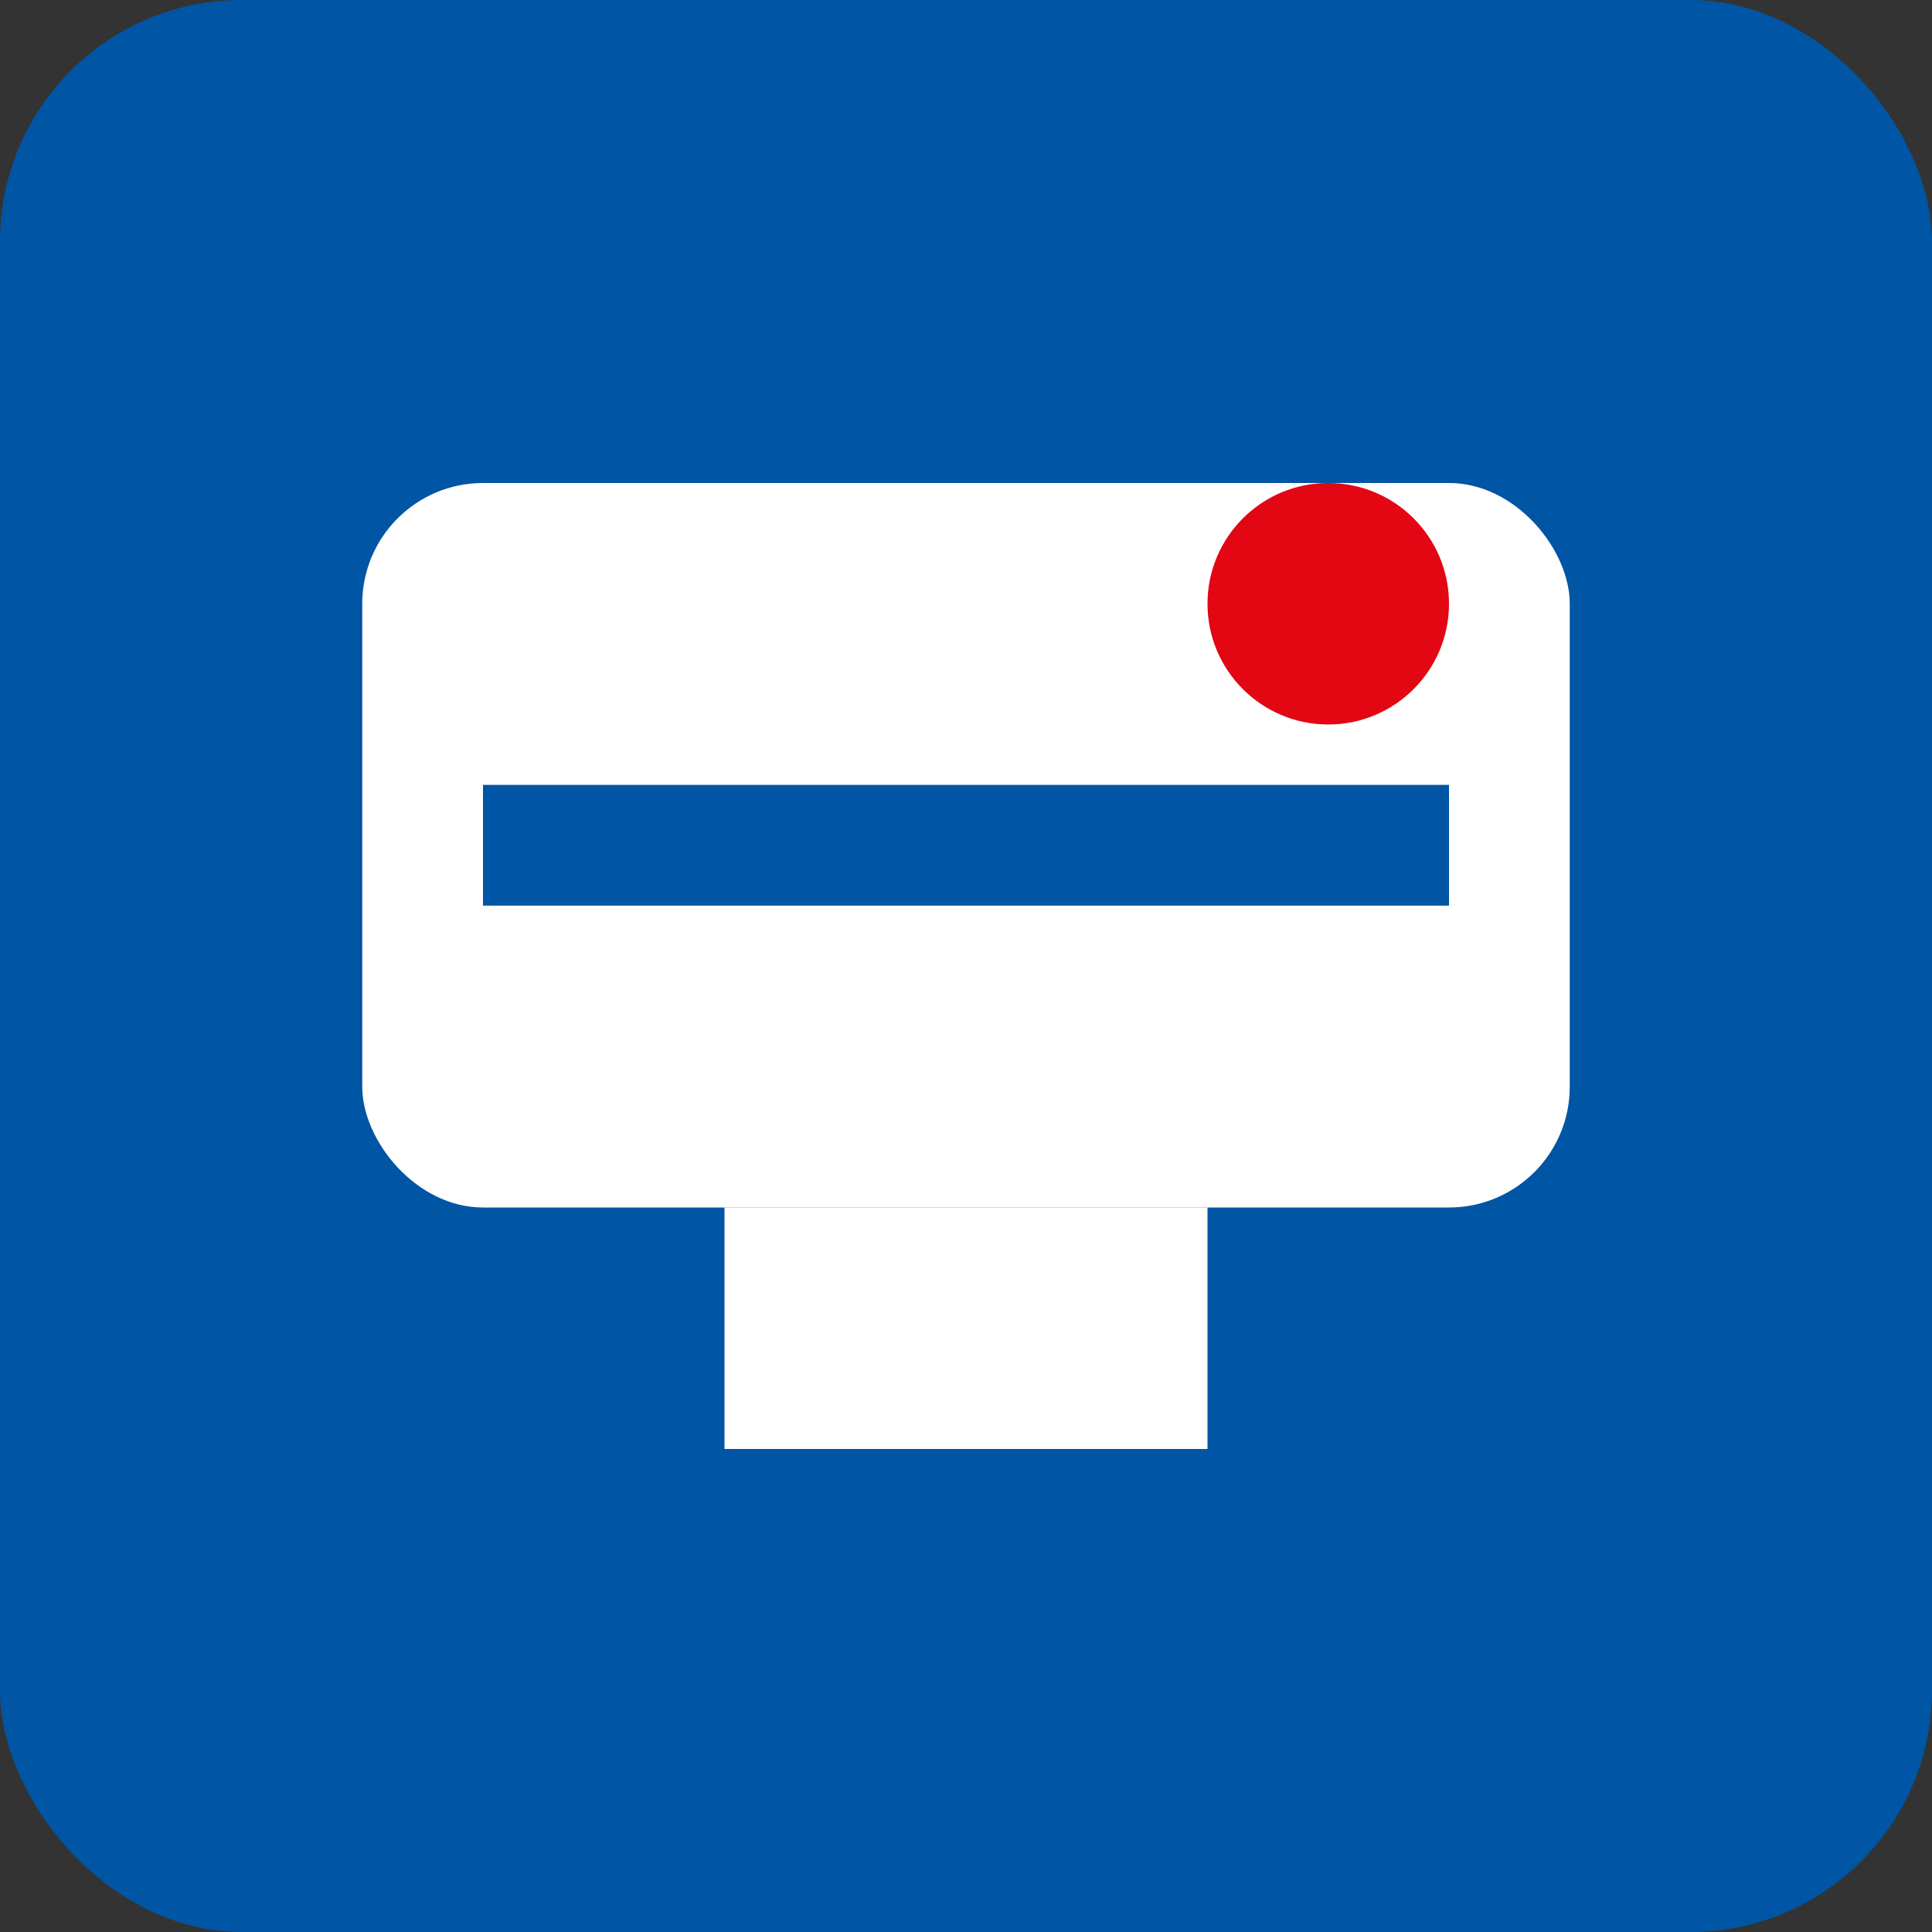
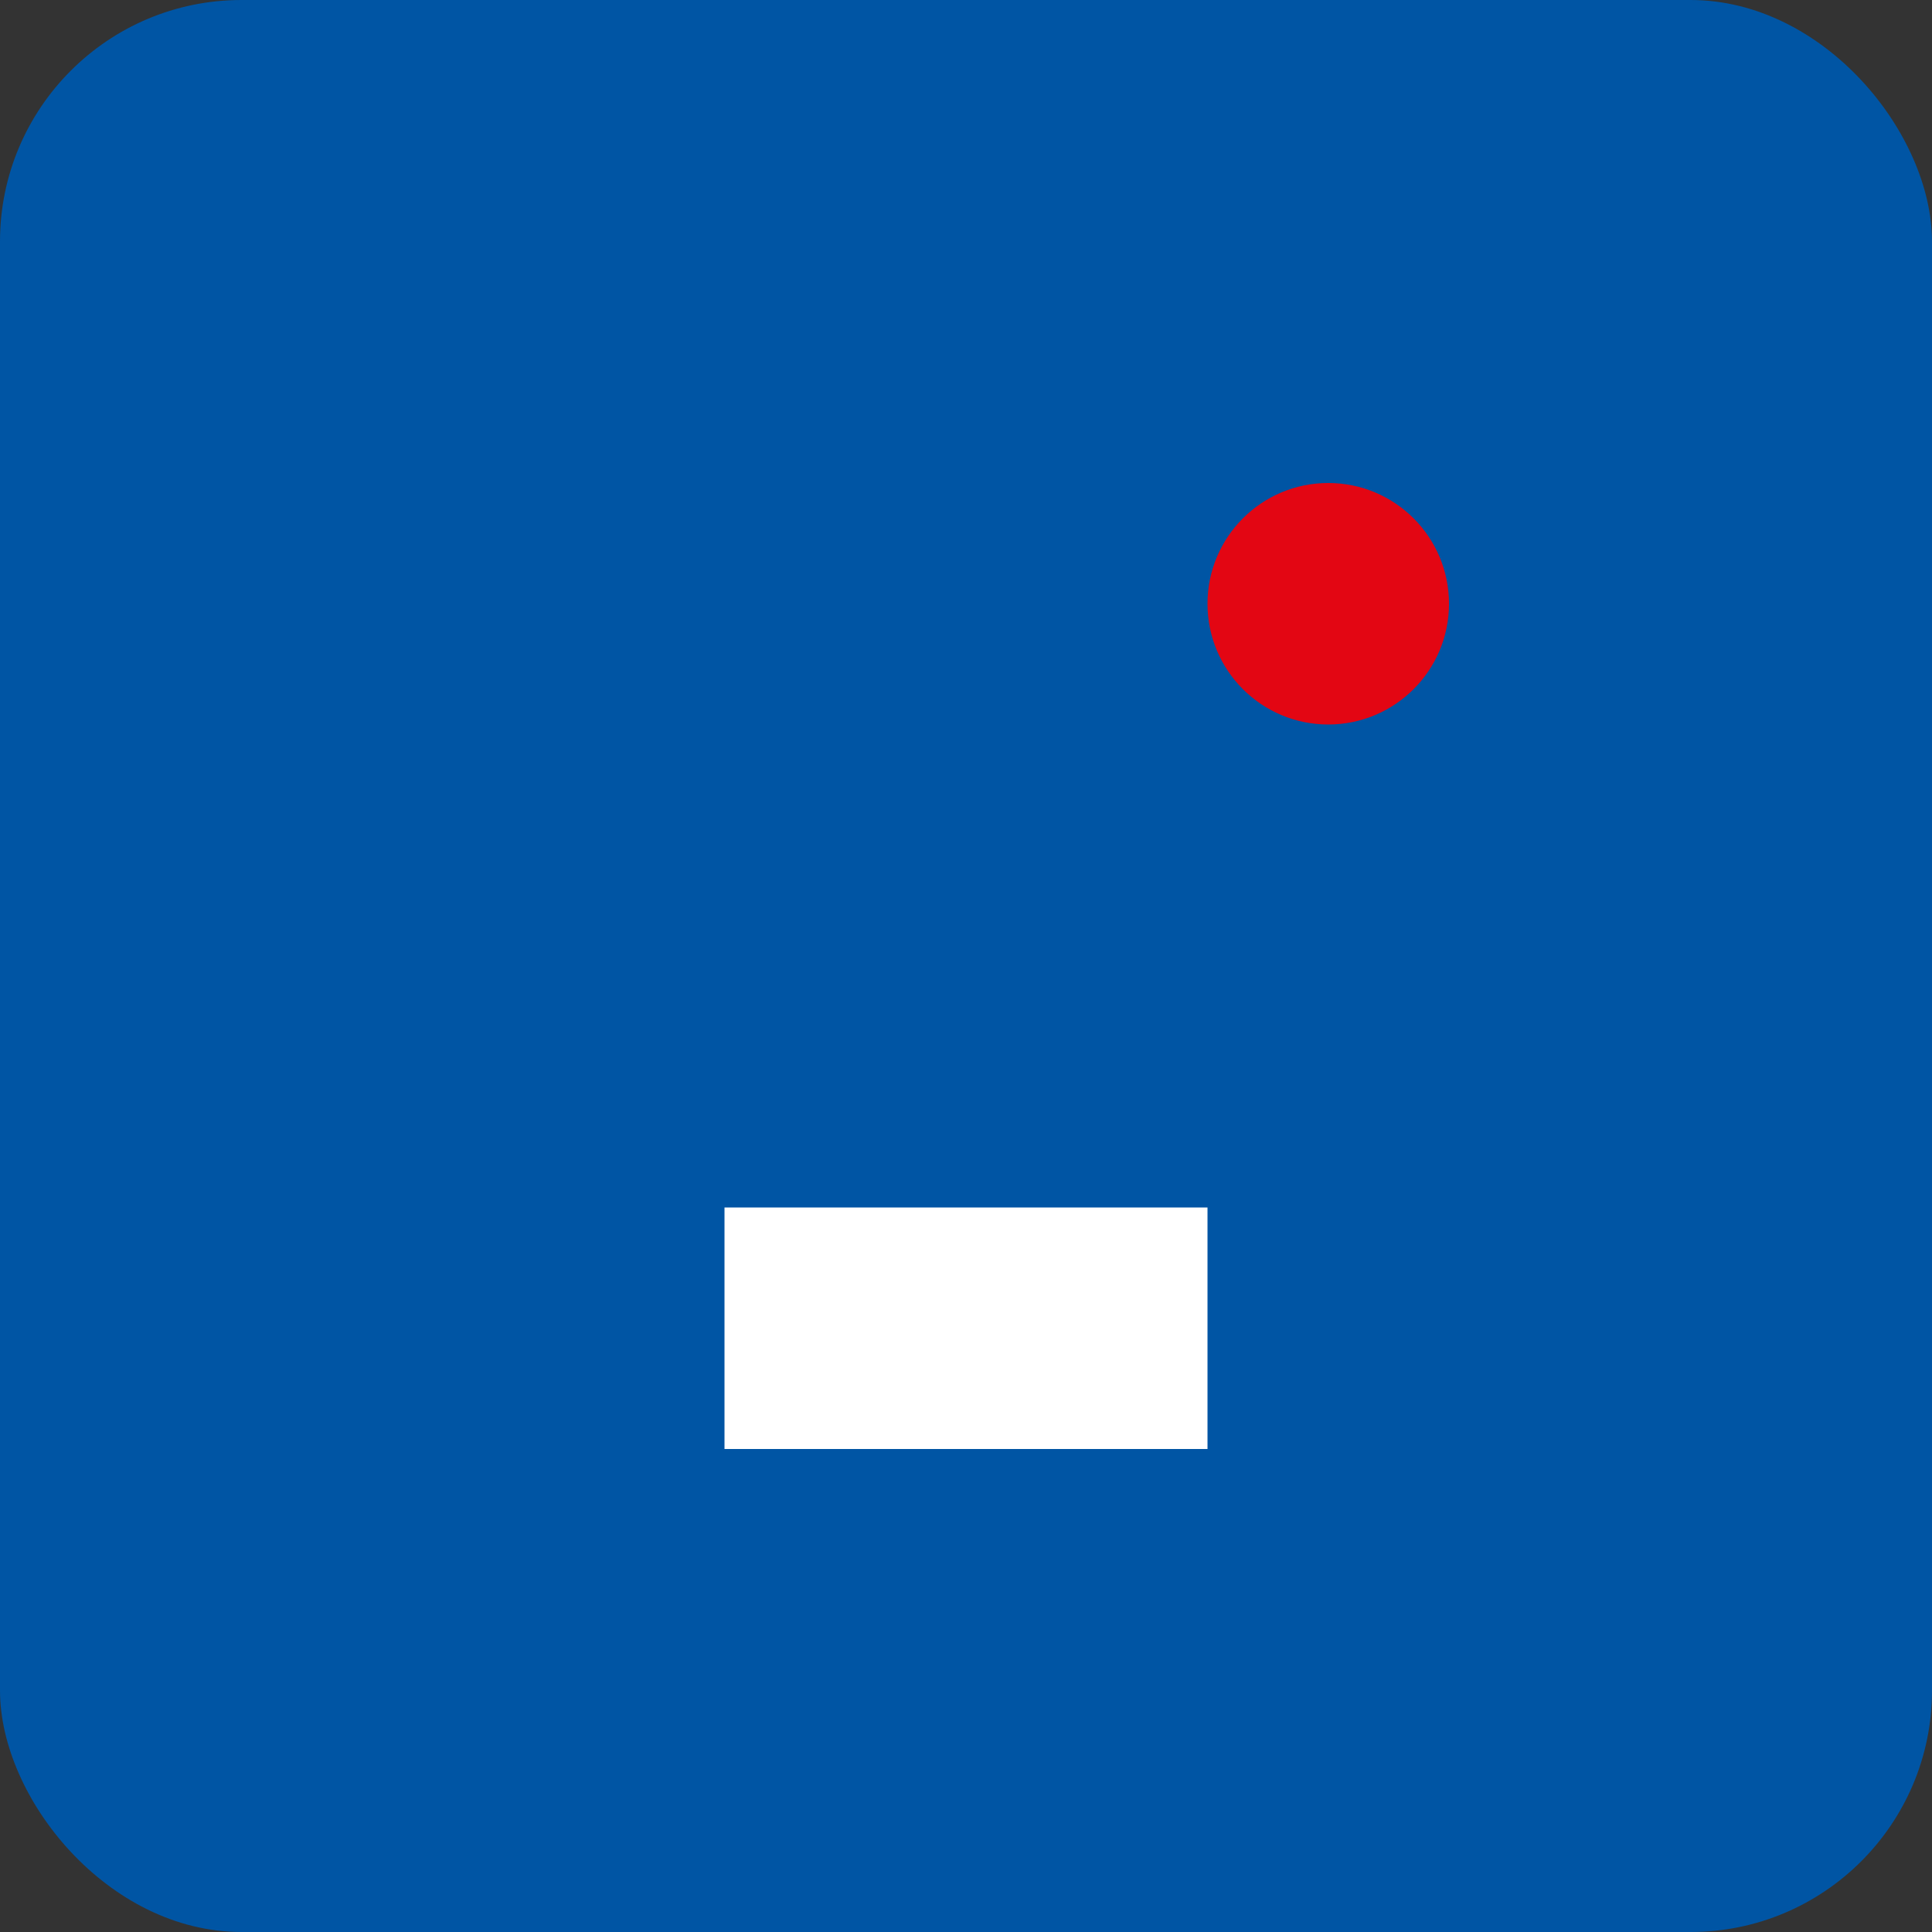
<svg xmlns="http://www.w3.org/2000/svg" viewBox="0 0 32 32" width="32" height="32">
  <rect x="0" y="0" width="32" height="32" fill="#333333" stroke="none" />
  <rect width="32" height="32" rx="4" fill="#0055a4" />
-   <rect x="6" y="8" width="20" height="12" rx="2" fill="white" />
-   <rect x="8" y="13" width="16" height="2" fill="#0055a4" />
  <rect x="12" y="20" width="8" height="4" fill="white" />
  <circle cx="22" cy="10" r="2" fill="#e30613" />
</svg>